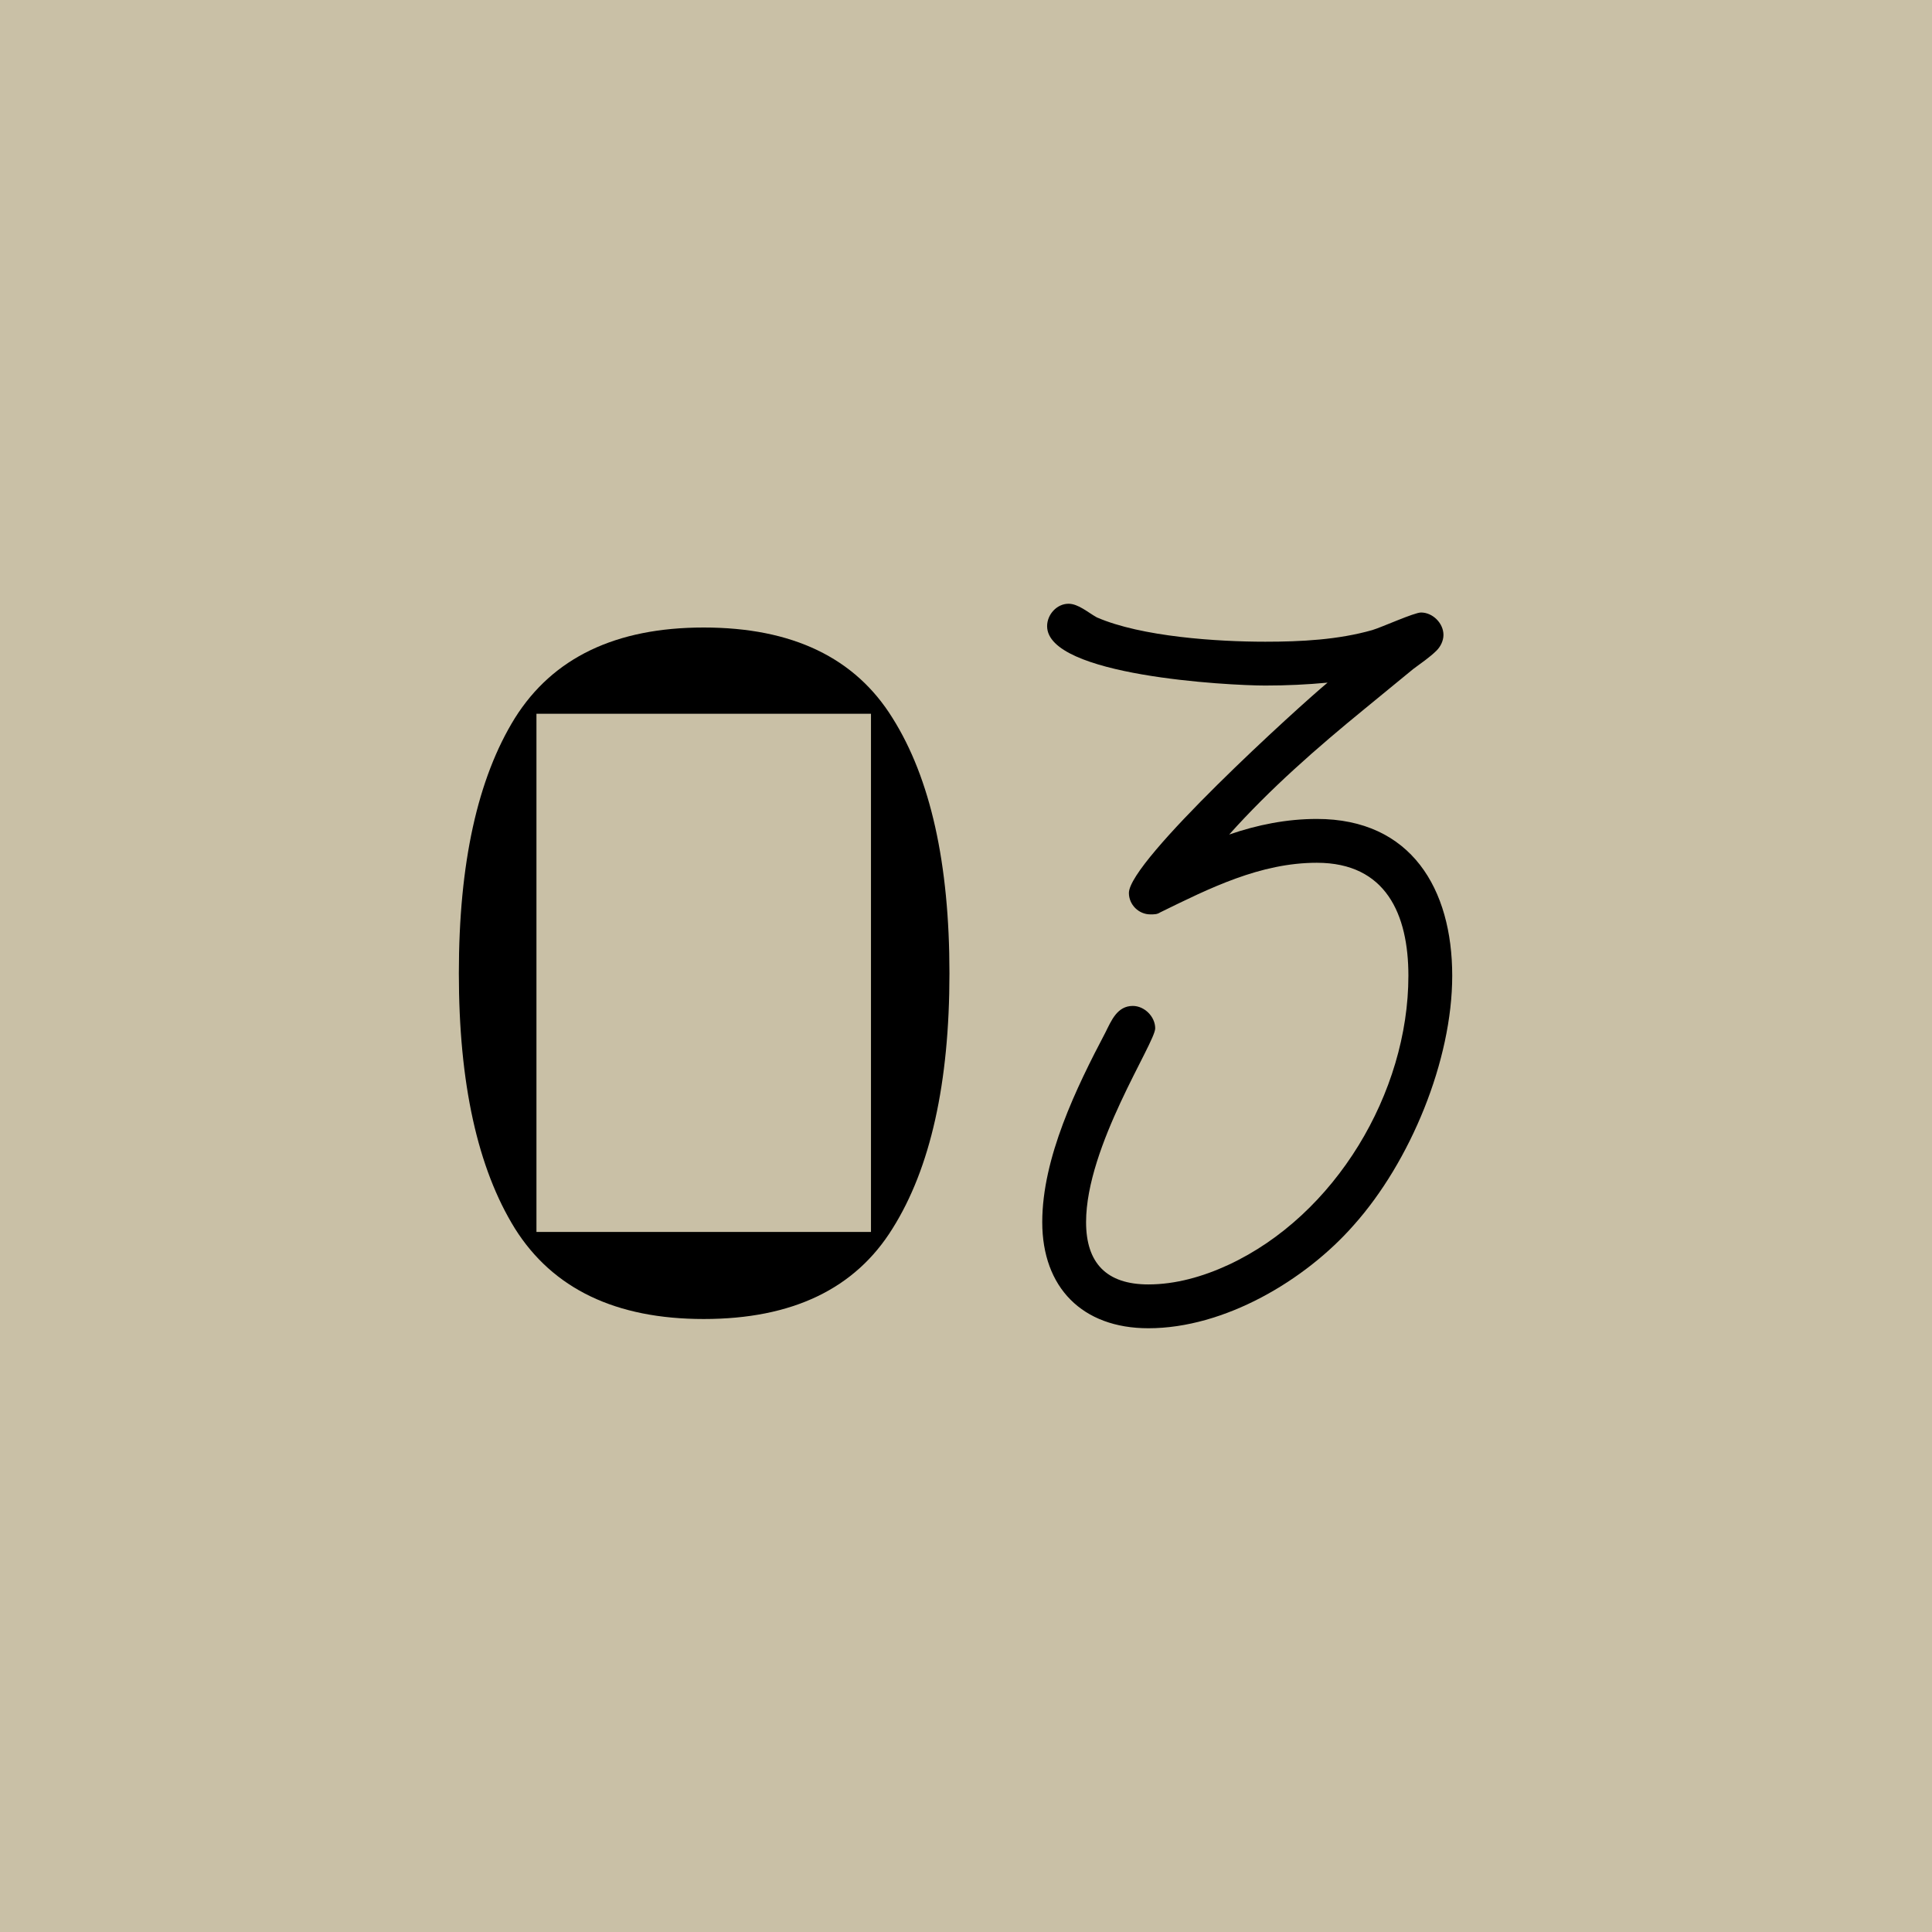
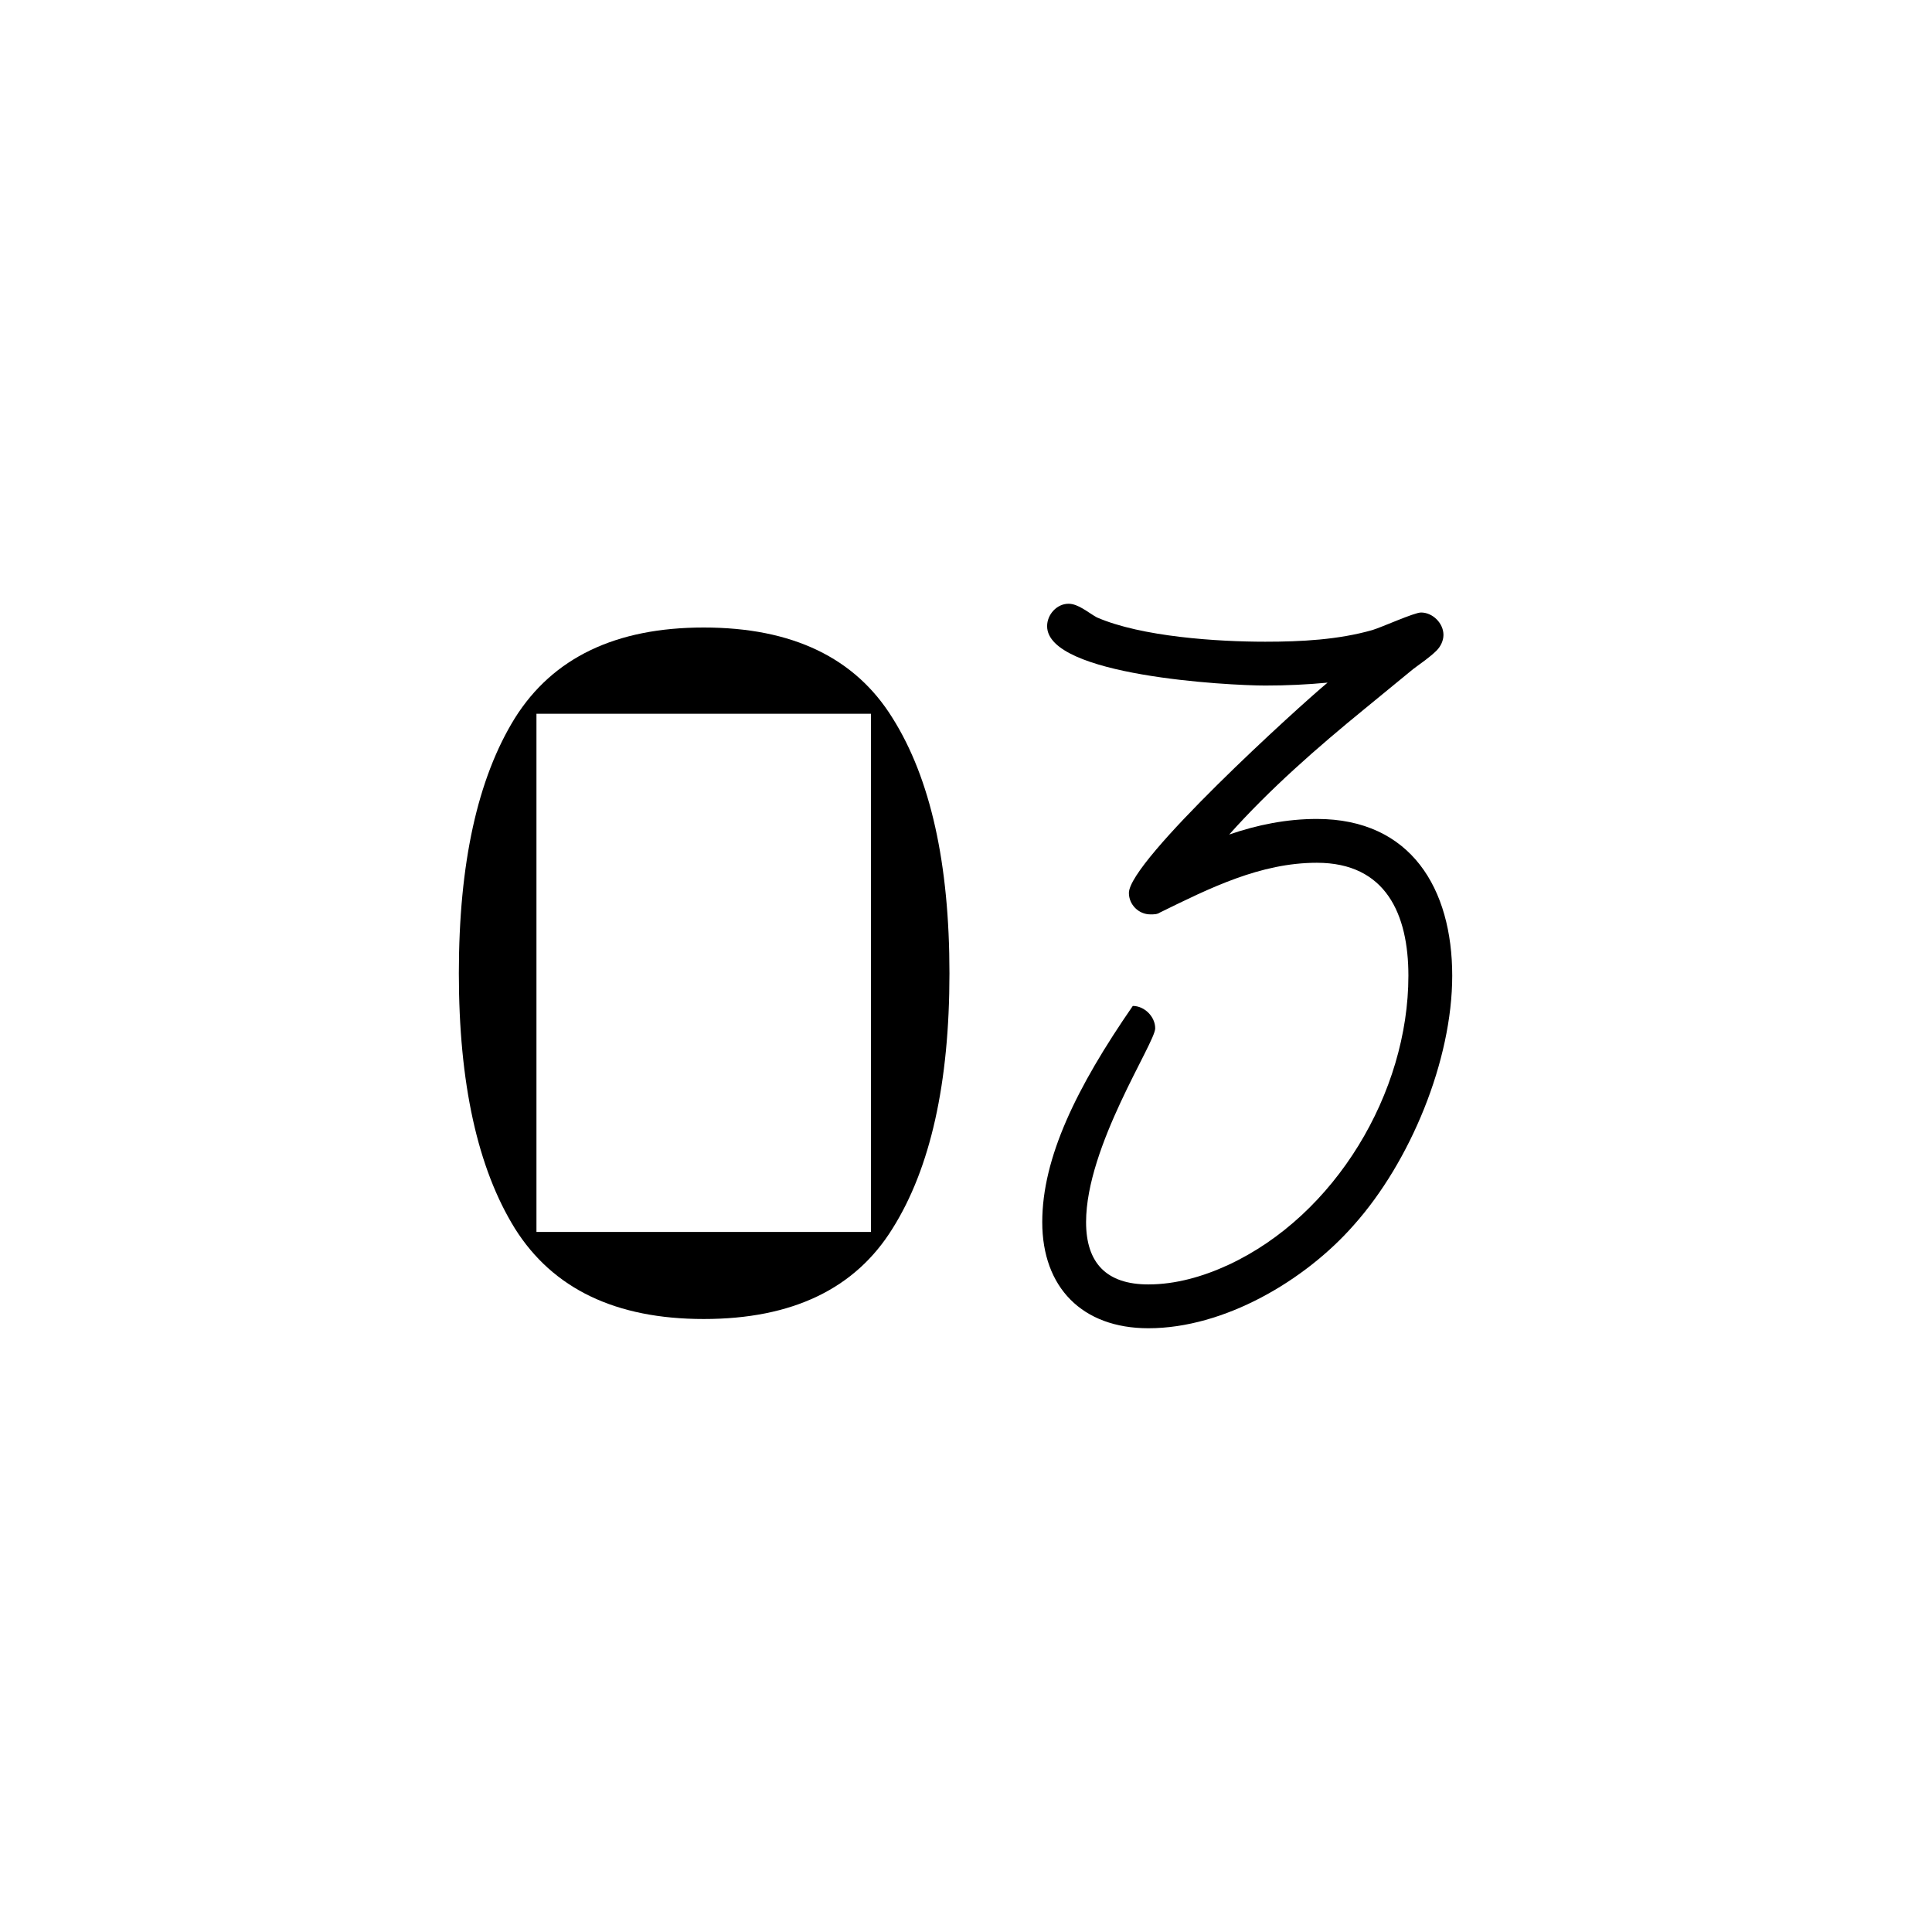
<svg xmlns="http://www.w3.org/2000/svg" width="60" height="60" viewBox="0 0 60 60" fill="none">
-   <rect width="60" height="60" fill="#C9C0A6" />
  <path d="M21.855 40.963C19.123 40.963 17.169 40.026 15.991 38.152C14.83 36.277 14.25 33.635 14.25 30.226C14.25 26.816 14.83 24.174 15.991 22.3C17.169 20.425 19.123 19.488 21.855 19.488C24.604 19.488 26.558 20.425 27.719 22.3C28.897 24.174 29.486 26.816 29.486 30.226C29.486 33.635 28.897 36.277 27.719 38.152C26.558 40.026 24.604 40.963 21.855 40.963ZM27.049 38.259V22.166H16.66V38.259H27.049Z" fill="black" />
-   <path d="M39.293 21.29C39.959 21.29 40.594 21.26 41.229 21.2C40.352 21.925 35.059 26.734 35.059 27.732C35.059 28.095 35.362 28.397 35.725 28.397C35.846 28.397 35.937 28.397 36.027 28.337C37.569 27.581 39.142 26.794 40.896 26.794C43.043 26.794 43.739 28.397 43.739 30.302C43.739 33.931 41.471 37.742 38.144 39.284C37.358 39.647 36.511 39.889 35.664 39.889C34.364 39.889 33.729 39.224 33.729 37.954C33.729 35.595 35.876 32.389 35.876 31.936C35.876 31.573 35.543 31.24 35.18 31.24C34.697 31.24 34.515 31.694 34.334 32.056C33.426 33.78 32.368 35.958 32.368 37.954C32.368 39.98 33.608 41.25 35.664 41.25C38.023 41.25 40.533 39.768 42.045 38.044C43.799 36.079 45.1 32.934 45.1 30.302C45.1 27.611 43.83 25.433 40.896 25.433C39.959 25.433 39.051 25.615 38.174 25.917C39.444 24.496 40.896 23.226 42.378 22.016C42.892 21.593 43.376 21.2 43.89 20.776C44.132 20.595 44.404 20.413 44.616 20.202C44.737 20.081 44.828 19.899 44.828 19.718C44.828 19.355 44.495 19.022 44.132 19.022C43.92 19.022 42.922 19.476 42.62 19.567C41.562 19.869 40.412 19.929 39.293 19.929C37.812 19.929 35.453 19.778 34.062 19.173C33.789 19.022 33.487 18.75 33.184 18.75C32.822 18.75 32.519 19.083 32.519 19.446C32.519 20.988 38.144 21.29 39.293 21.29Z" fill="black" />
+   <path d="M39.293 21.29C39.959 21.29 40.594 21.26 41.229 21.2C40.352 21.925 35.059 26.734 35.059 27.732C35.059 28.095 35.362 28.397 35.725 28.397C35.846 28.397 35.937 28.397 36.027 28.337C37.569 27.581 39.142 26.794 40.896 26.794C43.043 26.794 43.739 28.397 43.739 30.302C43.739 33.931 41.471 37.742 38.144 39.284C37.358 39.647 36.511 39.889 35.664 39.889C34.364 39.889 33.729 39.224 33.729 37.954C33.729 35.595 35.876 32.389 35.876 31.936C35.876 31.573 35.543 31.24 35.18 31.24C33.426 33.78 32.368 35.958 32.368 37.954C32.368 39.98 33.608 41.25 35.664 41.25C38.023 41.25 40.533 39.768 42.045 38.044C43.799 36.079 45.1 32.934 45.1 30.302C45.1 27.611 43.83 25.433 40.896 25.433C39.959 25.433 39.051 25.615 38.174 25.917C39.444 24.496 40.896 23.226 42.378 22.016C42.892 21.593 43.376 21.2 43.89 20.776C44.132 20.595 44.404 20.413 44.616 20.202C44.737 20.081 44.828 19.899 44.828 19.718C44.828 19.355 44.495 19.022 44.132 19.022C43.92 19.022 42.922 19.476 42.62 19.567C41.562 19.869 40.412 19.929 39.293 19.929C37.812 19.929 35.453 19.778 34.062 19.173C33.789 19.022 33.487 18.75 33.184 18.75C32.822 18.75 32.519 19.083 32.519 19.446C32.519 20.988 38.144 21.29 39.293 21.29Z" fill="black" />
</svg>